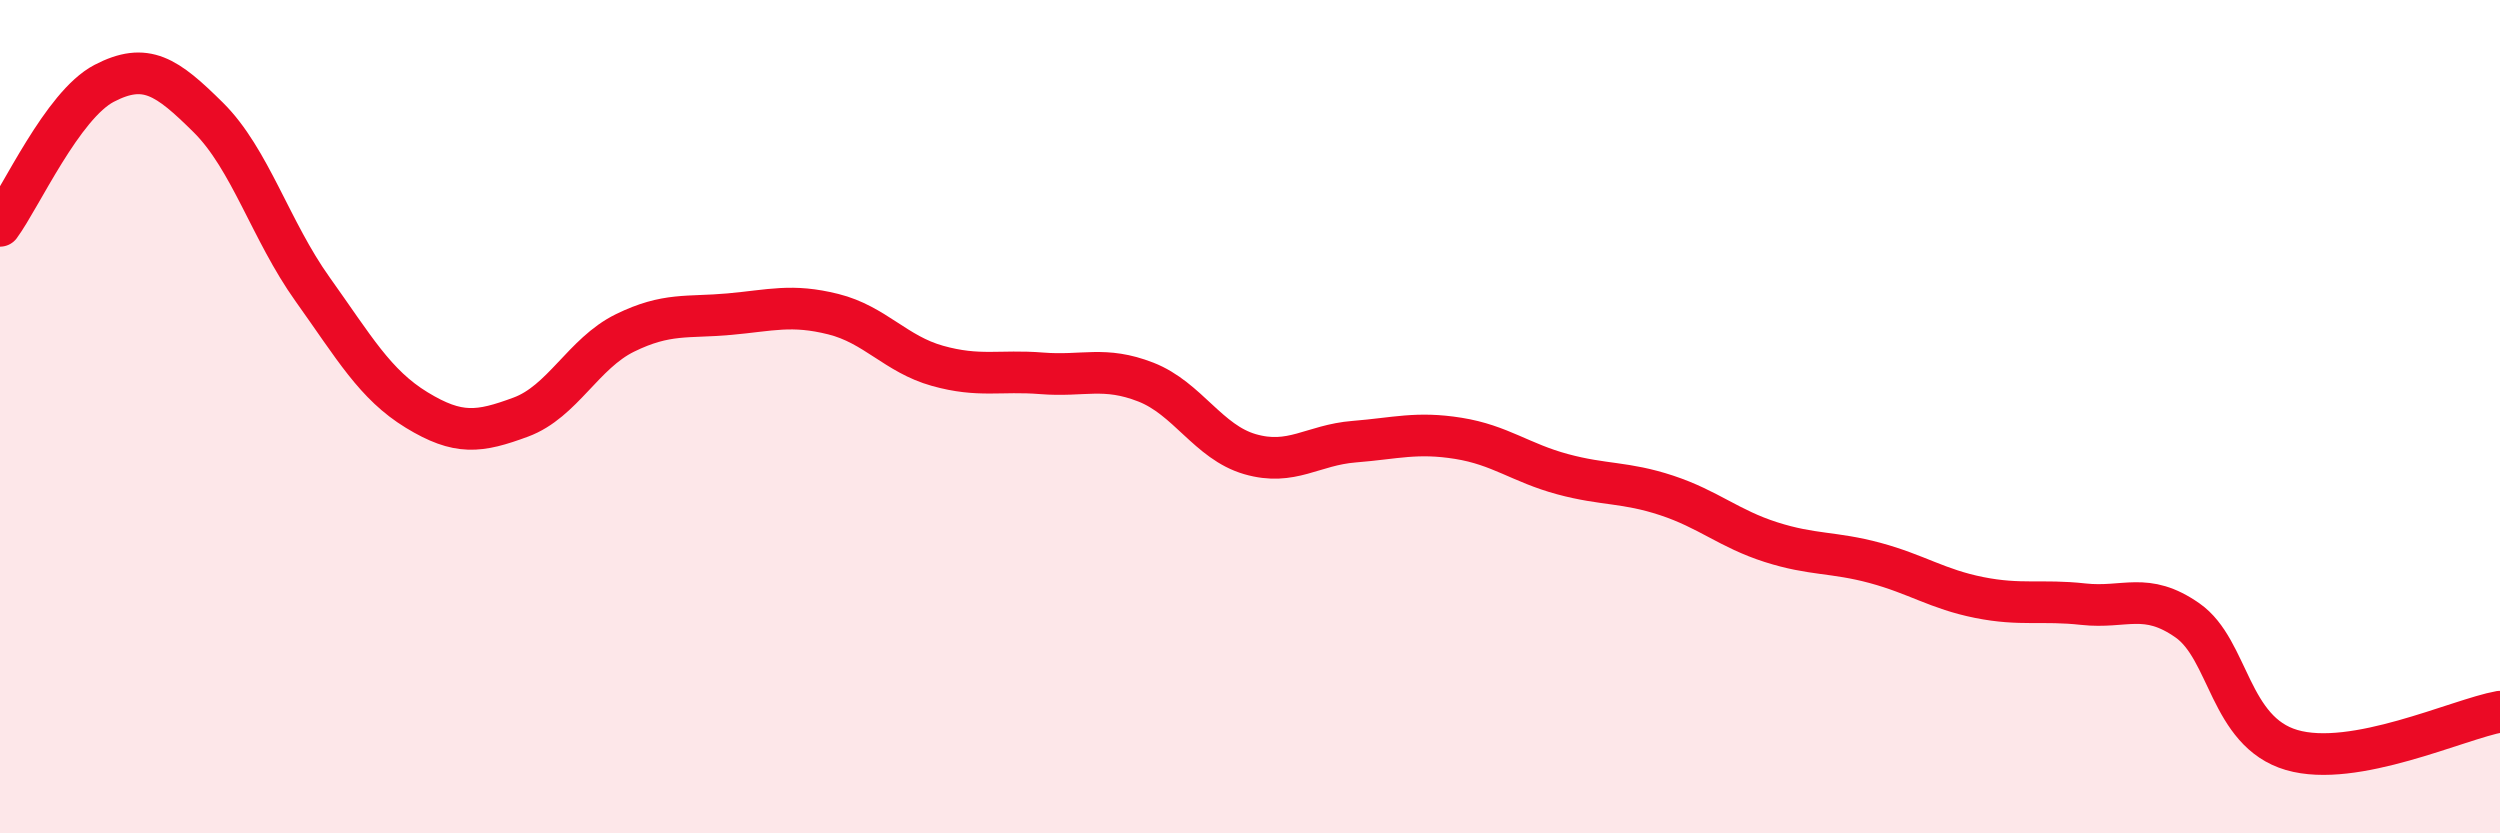
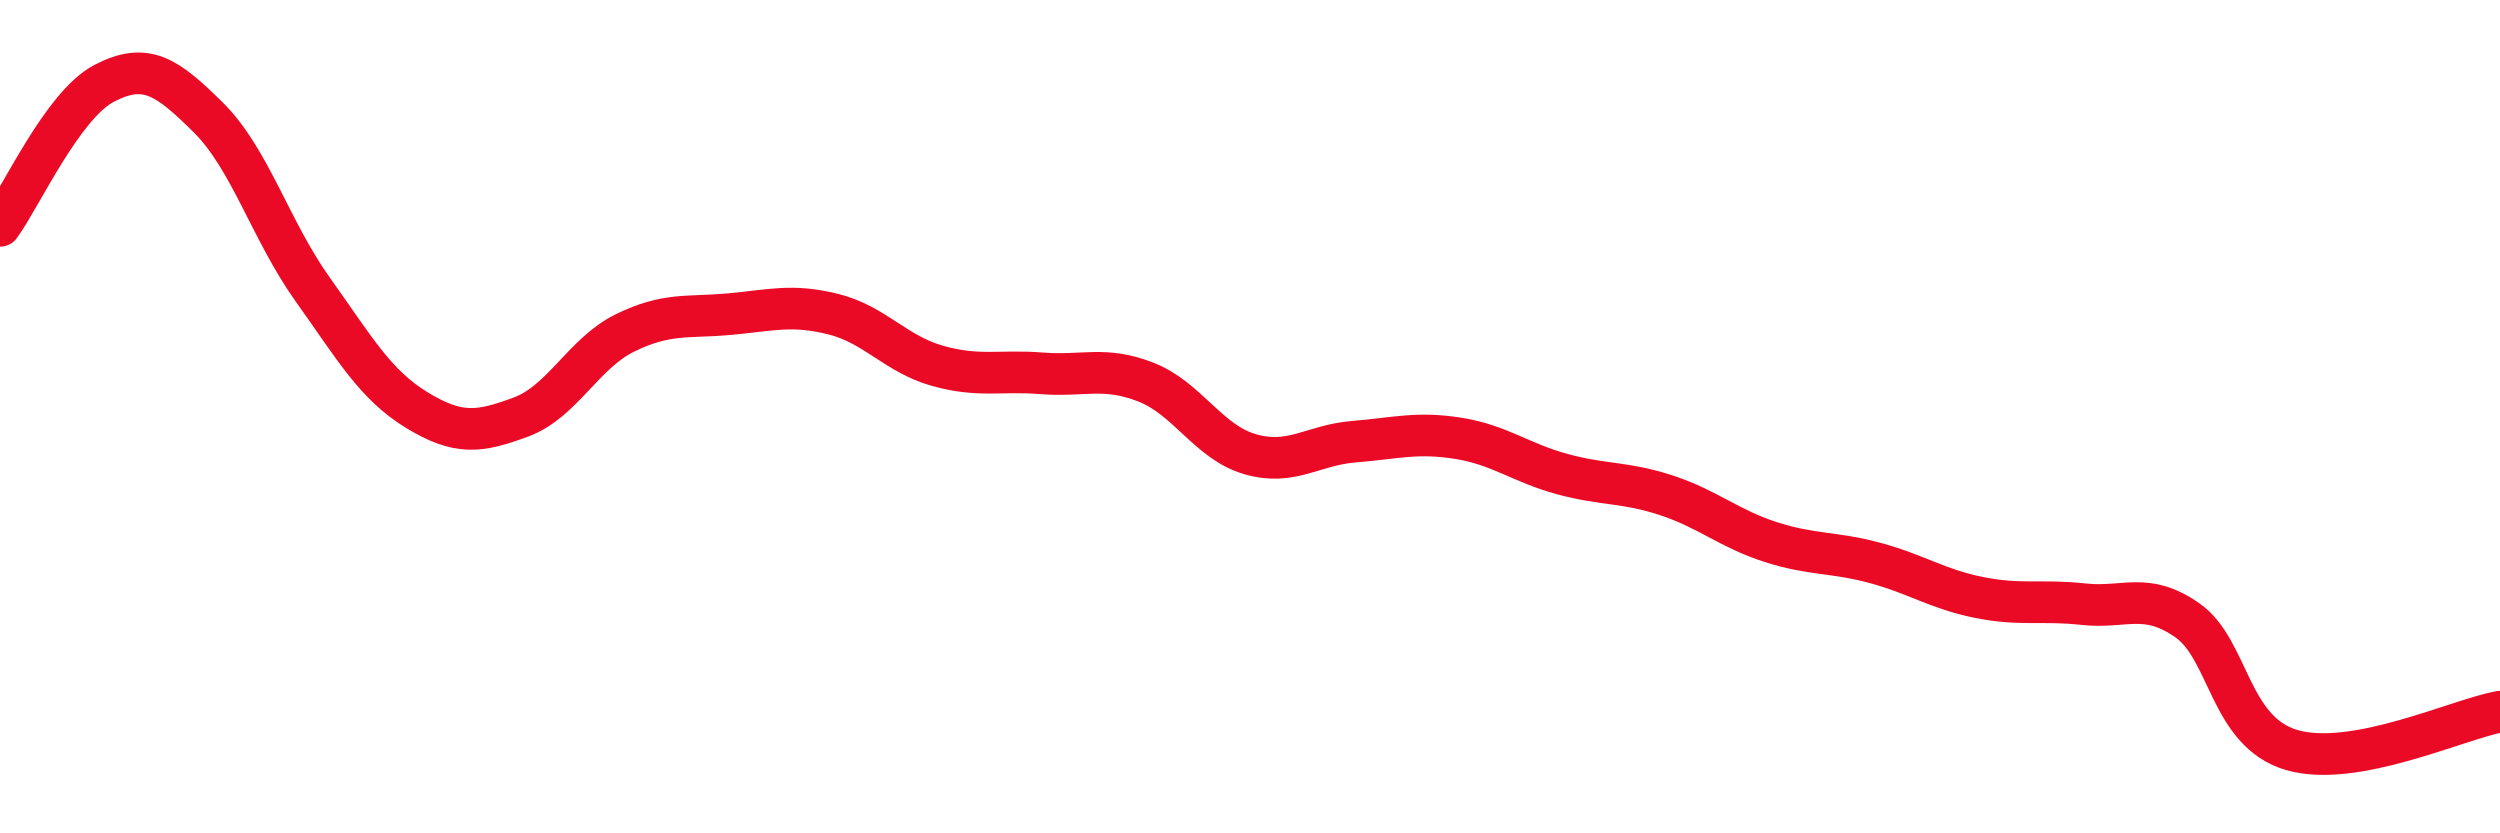
<svg xmlns="http://www.w3.org/2000/svg" width="60" height="20" viewBox="0 0 60 20">
-   <path d="M 0,5.42 C 0.5,4.74 1.5,2.52 2.5,2 C 3.5,1.48 4,1.83 5,2.82 C 6,3.81 6.5,5.54 7.5,6.94 C 8.5,8.34 9,9.23 10,9.84 C 11,10.45 11.5,10.38 12.5,10.01 C 13.5,9.64 14,8.48 15,7.99 C 16,7.5 16.5,7.63 17.5,7.54 C 18.5,7.45 19,7.29 20,7.54 C 21,7.79 21.5,8.5 22.5,8.78 C 23.5,9.06 24,8.88 25,8.96 C 26,9.04 26.5,8.78 27.5,9.17 C 28.5,9.56 29,10.61 30,10.9 C 31,11.19 31.5,10.68 32.5,10.6 C 33.5,10.52 34,10.36 35,10.52 C 36,10.68 36.5,11.11 37.5,11.38 C 38.5,11.65 39,11.56 40,11.89 C 41,12.22 41.5,12.69 42.5,13.01 C 43.5,13.33 44,13.24 45,13.51 C 46,13.78 46.5,14.14 47.5,14.34 C 48.5,14.54 49,14.39 50,14.5 C 51,14.61 51.5,14.19 52.5,14.89 C 53.5,15.59 53.5,17.56 55,18 C 56.5,18.44 59,17.26 60,17.08L60 20L0 20Z" fill="#EB0A25" opacity="0.1" stroke-linecap="round" stroke-linejoin="round" />
  <path d="M 0,5.42 C 0.5,4.74 1.5,2.52 2.5,2 C 3.5,1.48 4,1.83 5,2.82 C 6,3.81 6.5,5.54 7.5,6.94 C 8.5,8.34 9,9.23 10,9.84 C 11,10.45 11.5,10.38 12.5,10.01 C 13.5,9.64 14,8.48 15,7.99 C 16,7.5 16.5,7.63 17.5,7.54 C 18.5,7.45 19,7.29 20,7.54 C 21,7.79 21.5,8.5 22.5,8.78 C 23.5,9.06 24,8.88 25,8.96 C 26,9.04 26.5,8.78 27.5,9.17 C 28.5,9.56 29,10.61 30,10.9 C 31,11.19 31.5,10.68 32.5,10.6 C 33.5,10.52 34,10.36 35,10.52 C 36,10.68 36.5,11.11 37.5,11.38 C 38.5,11.65 39,11.56 40,11.89 C 41,12.22 41.5,12.69 42.5,13.01 C 43.5,13.33 44,13.24 45,13.51 C 46,13.78 46.5,14.14 47.5,14.34 C 48.5,14.54 49,14.39 50,14.5 C 51,14.61 51.5,14.19 52.5,14.89 C 53.5,15.59 53.5,17.56 55,18 C 56.5,18.44 59,17.26 60,17.08" stroke="#EB0A25" stroke-width="1" fill="none" stroke-linecap="round" stroke-linejoin="round" />
</svg>